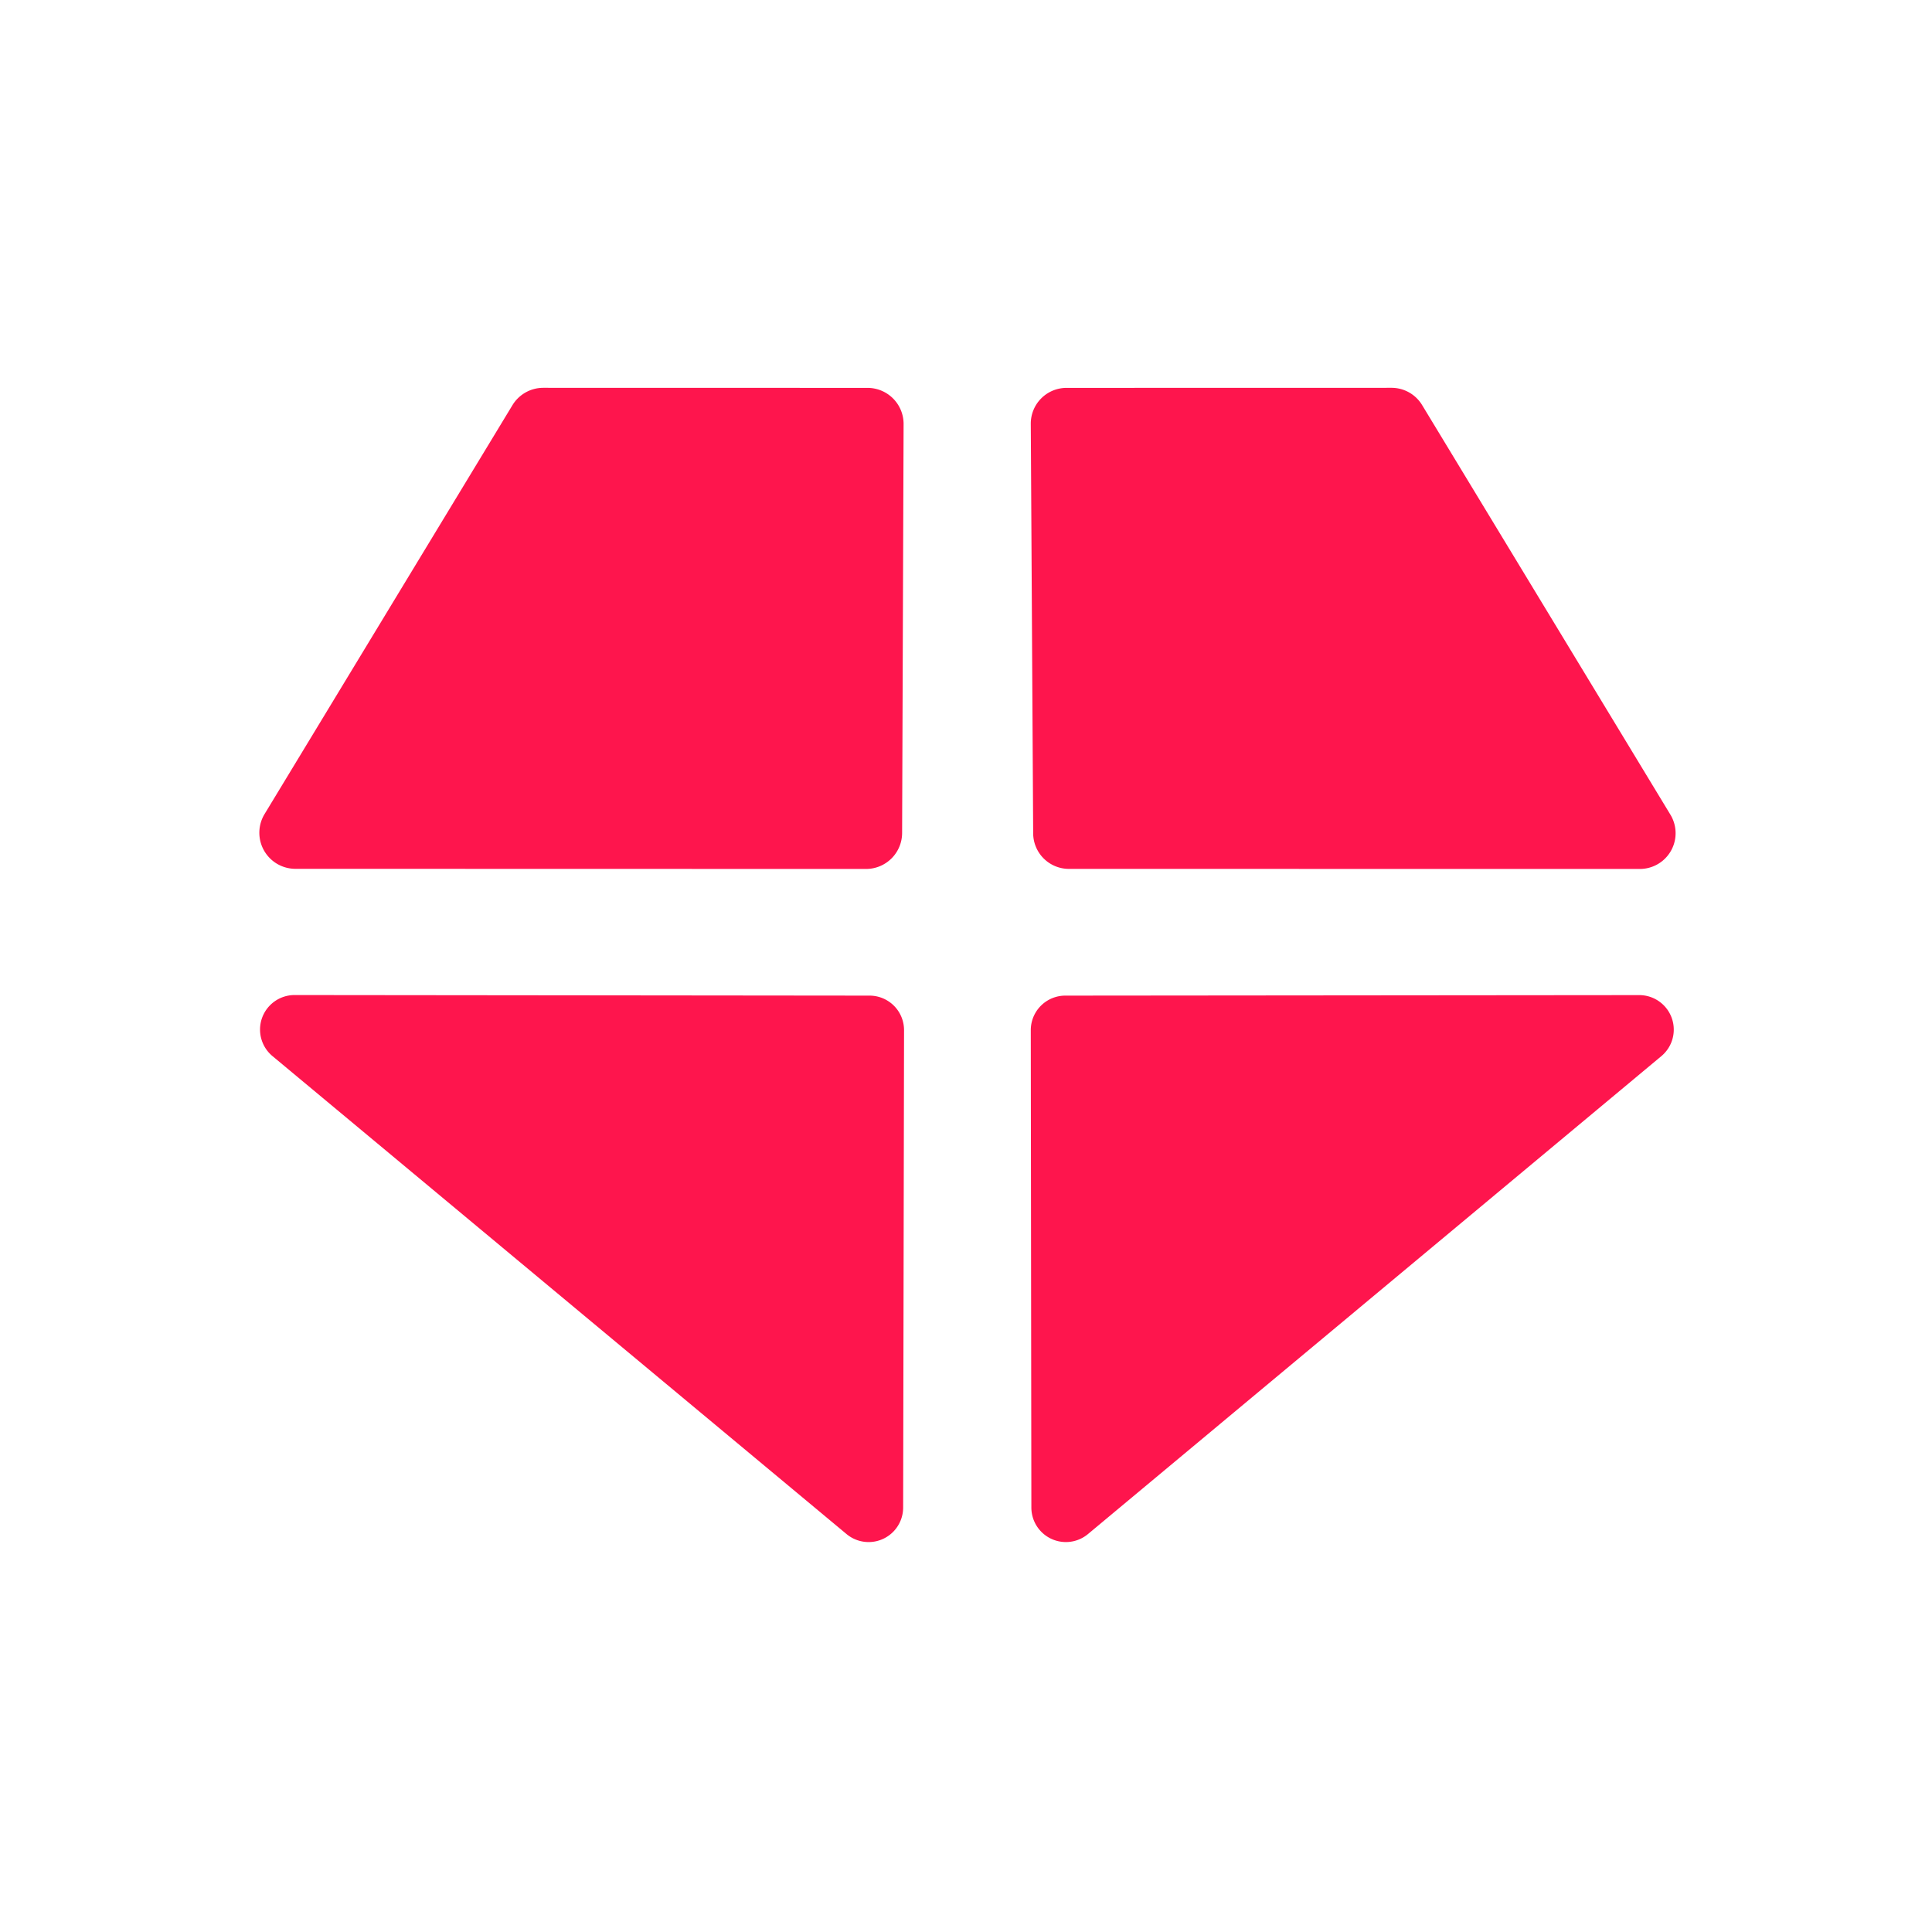
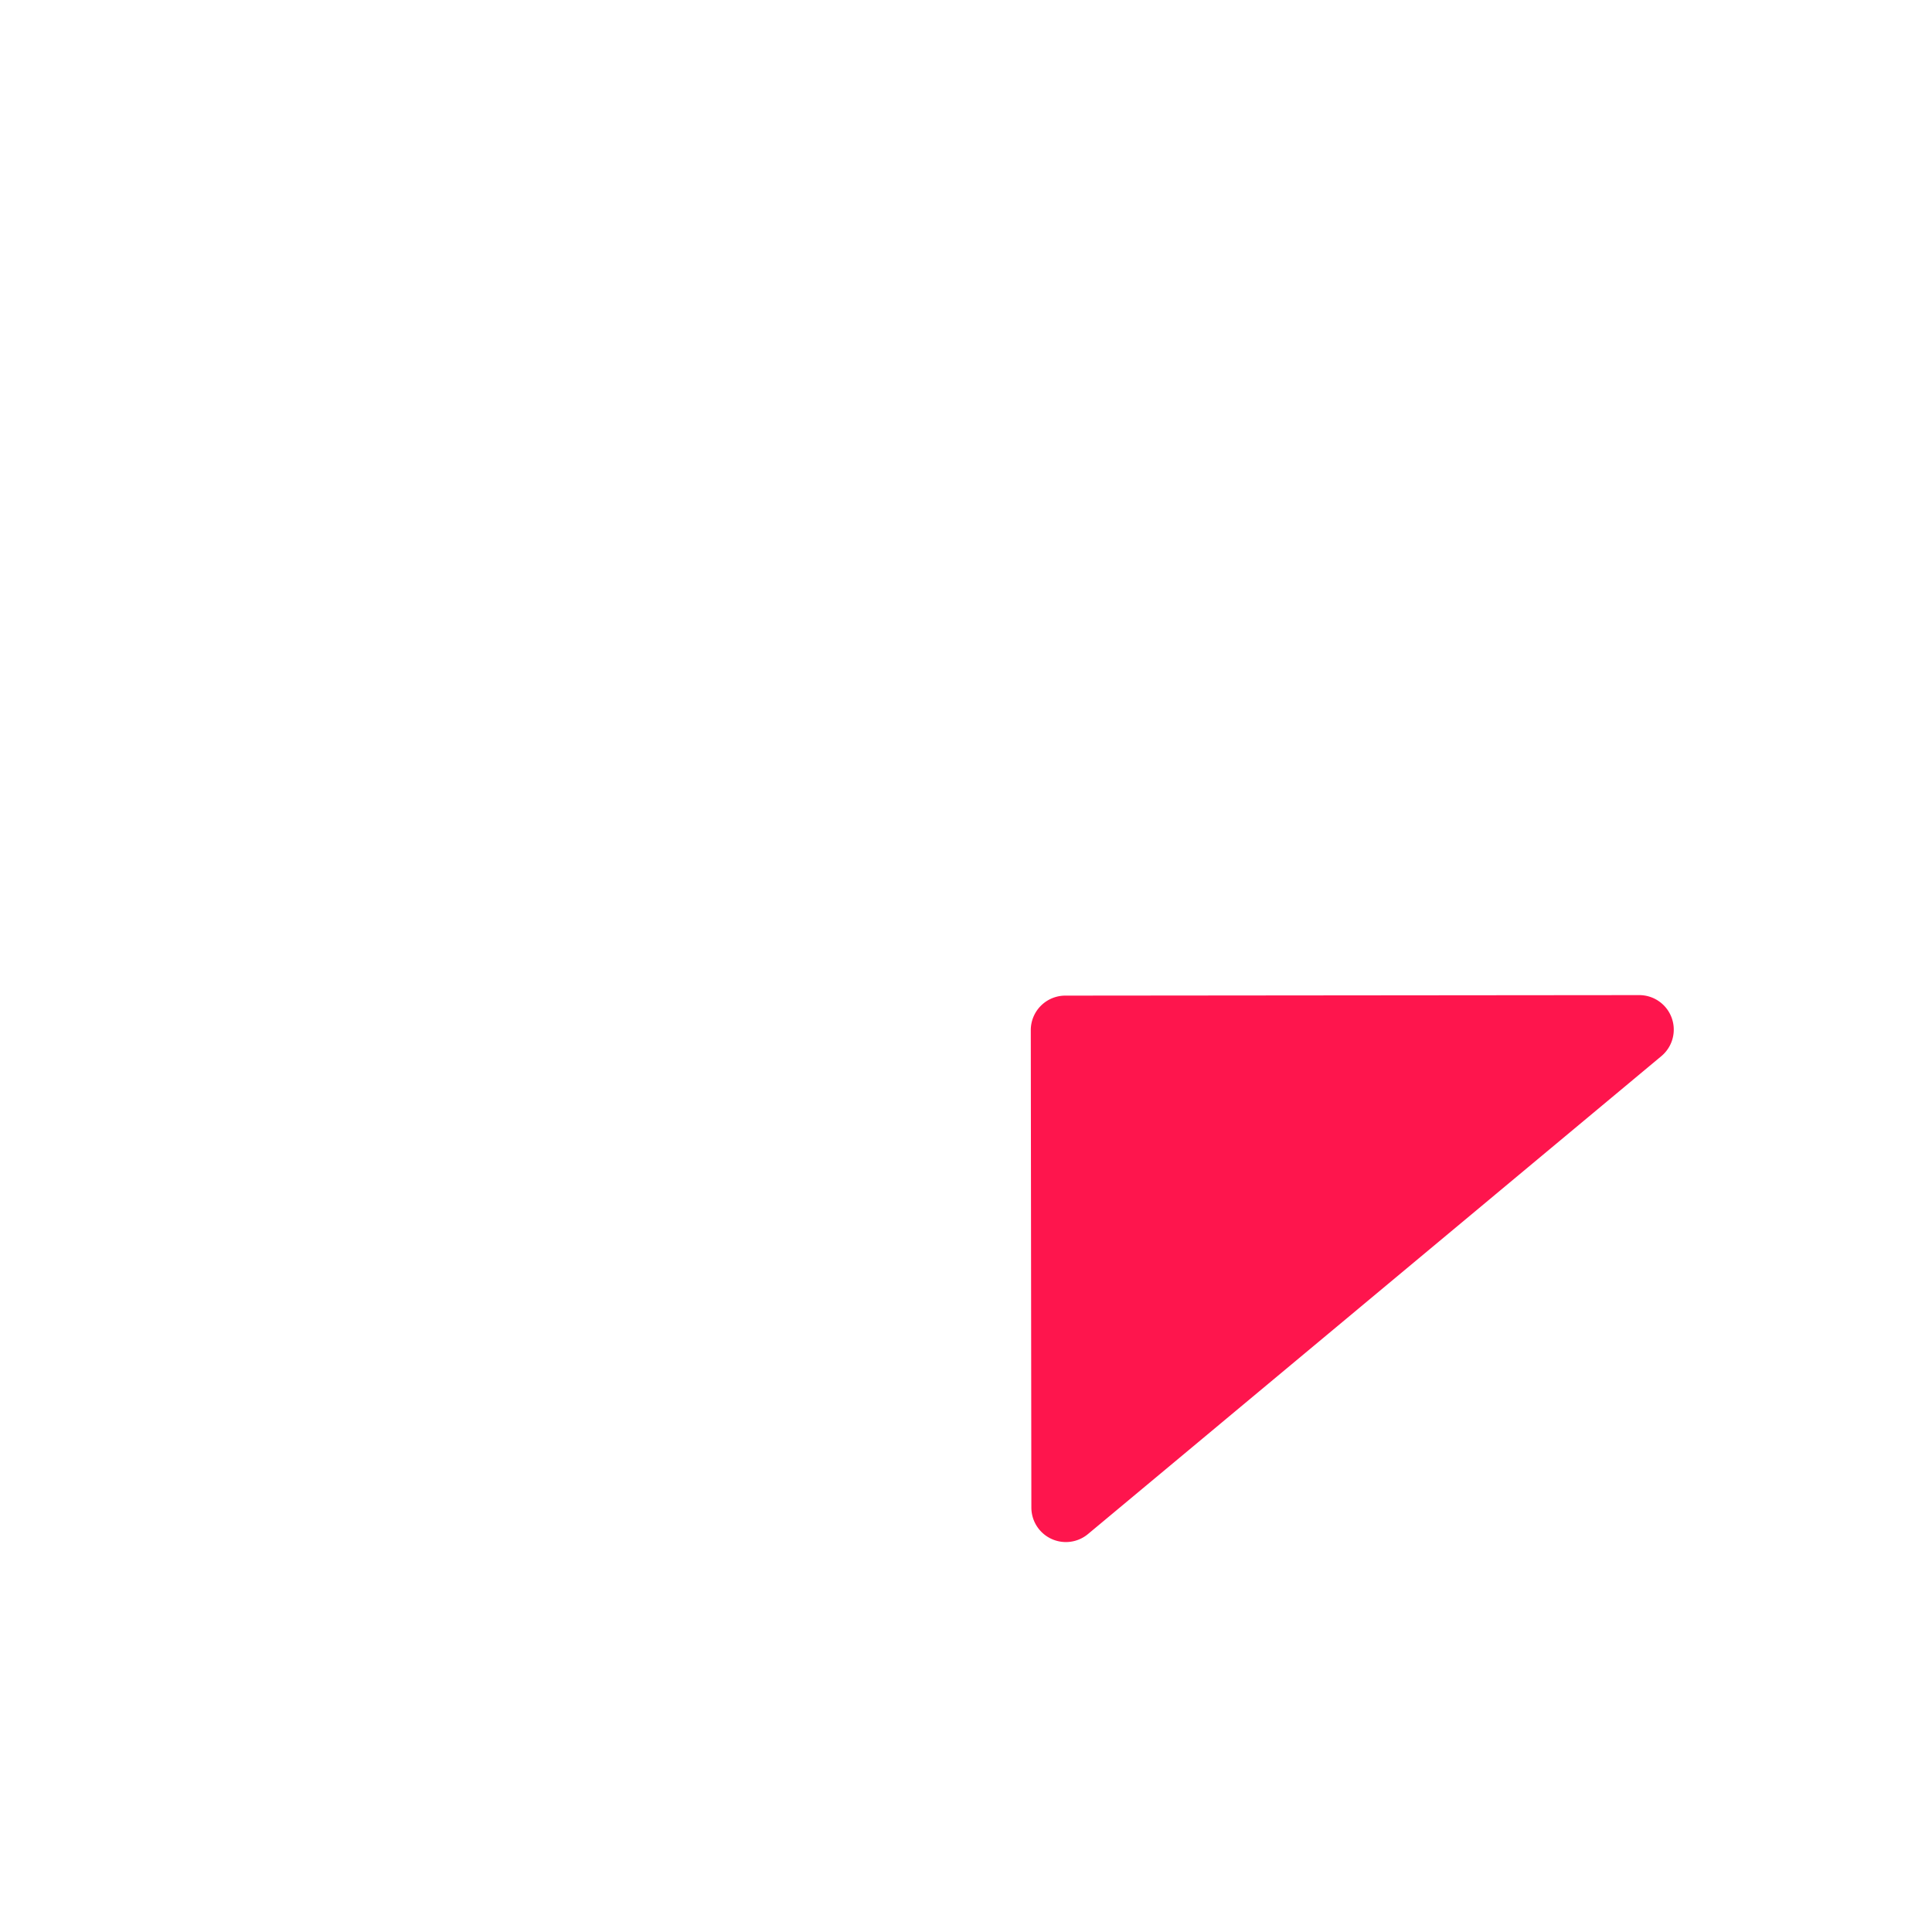
<svg xmlns="http://www.w3.org/2000/svg" version="1.1" viewBox="0.00 0.00 300.00 300.00">
-   <path fill="#fe154d" d="   M 41.08 126.41   L 79.57 62.92   A 5.60 5.60 0.0 0 1 84.36 60.22   L 134.71 60.23   A 5.60 5.60 0.0 0 1 140.31 65.85   L 140.08 129.35   A 5.60 5.60 0.0 0 1 134.48 134.93   L 45.87 134.91   A 5.60 5.60 0.0 0 1 41.08 126.41   Z" />
-   <path fill="#fe154d" d="   M 160.43 129.40   L 160.06 65.81   A 5.55 5.55 0.0 0 1 165.61 60.23   L 216.07 60.22   A 5.55 5.55 0.0 0 1 220.82 62.89   L 259.38 126.50   A 5.55 5.55 0.0 0 1 254.63 134.93   L 165.98 134.92   A 5.55 5.55 0.0 0 1 160.43 129.40   Z" />
-   <path fill="#fe154d" d="   M 45.75 154.51   L 135.03 154.60   A 5.36 5.36 0.0 0 1 140.38 159.97   L 140.24 234.10   A 5.36 5.36 0.0 0 1 131.45 238.21   L 42.31 163.99   A 5.36 5.36 0.0 0 1 45.75 154.51   Z" />
  <path fill="#fe154d" d="   M 160.15 234.09   L 160.06 159.96   A 5.36 5.36 0.0 0 1 165.41 154.60   L 254.54 154.52   A 5.36 5.36 0.0 0 1 257.97 164.00   L 168.95 238.20   A 5.36 5.36 0.0 0 1 160.15 234.09   Z" />
</svg>